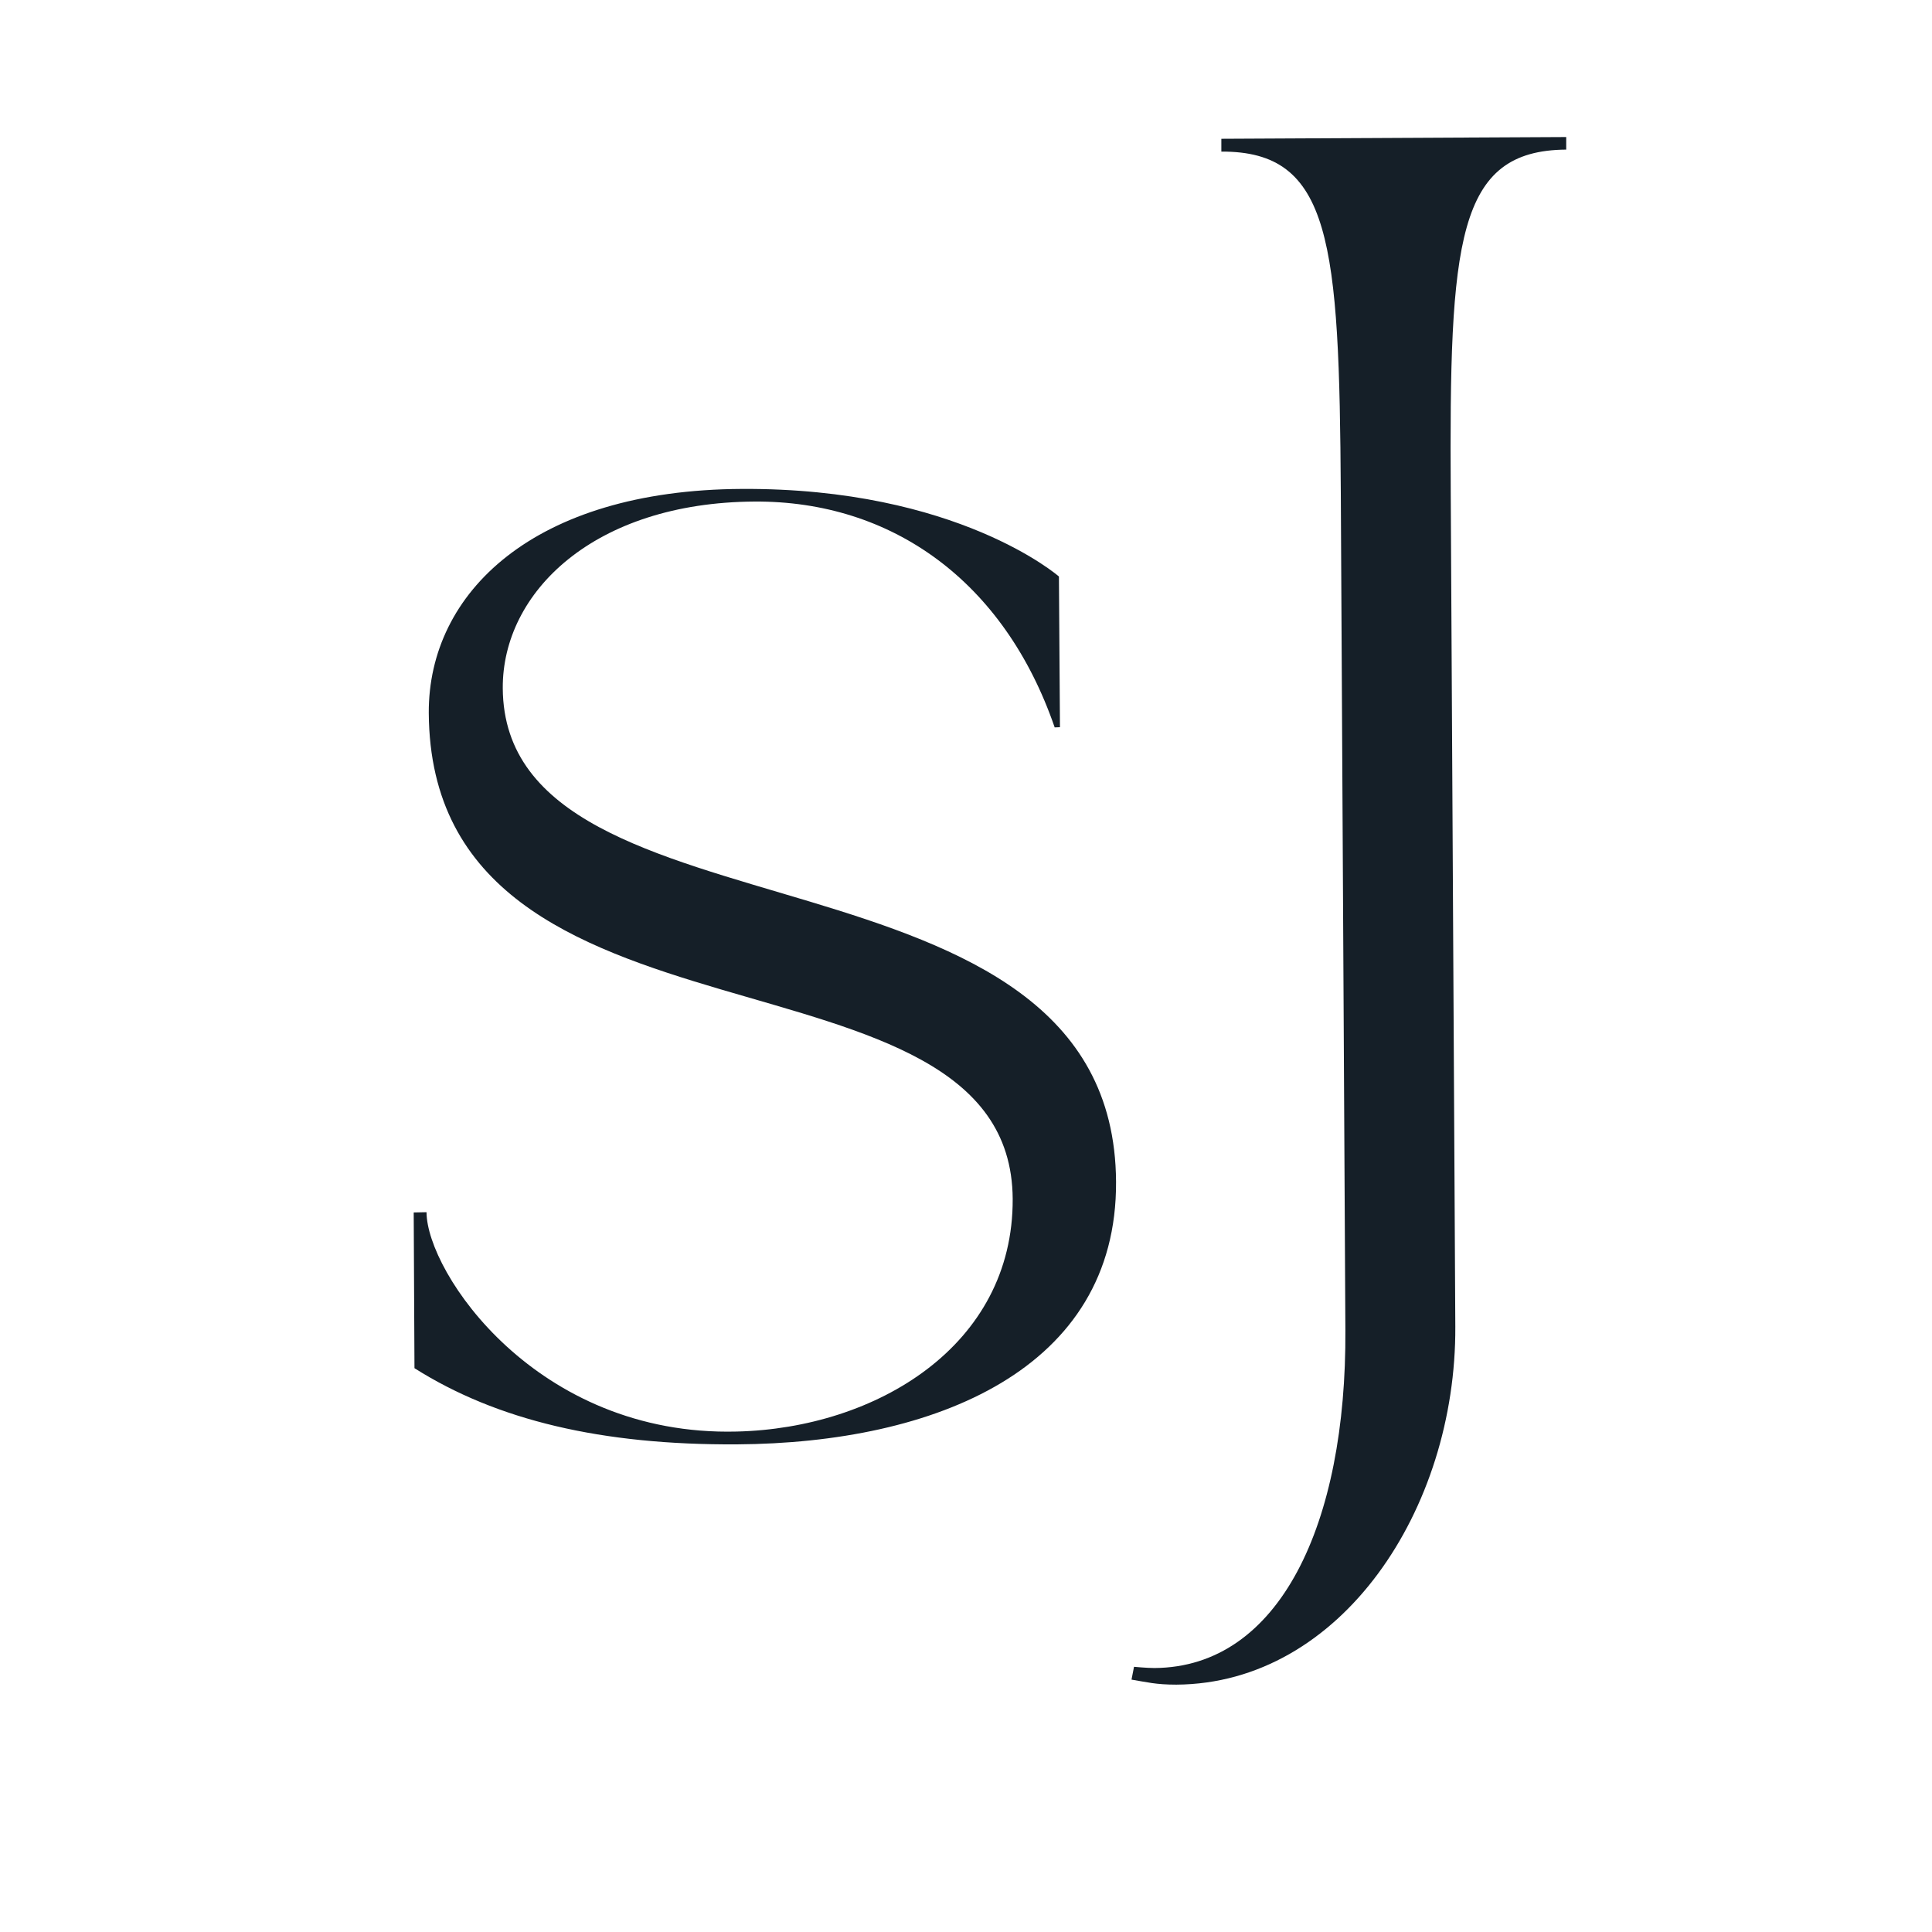
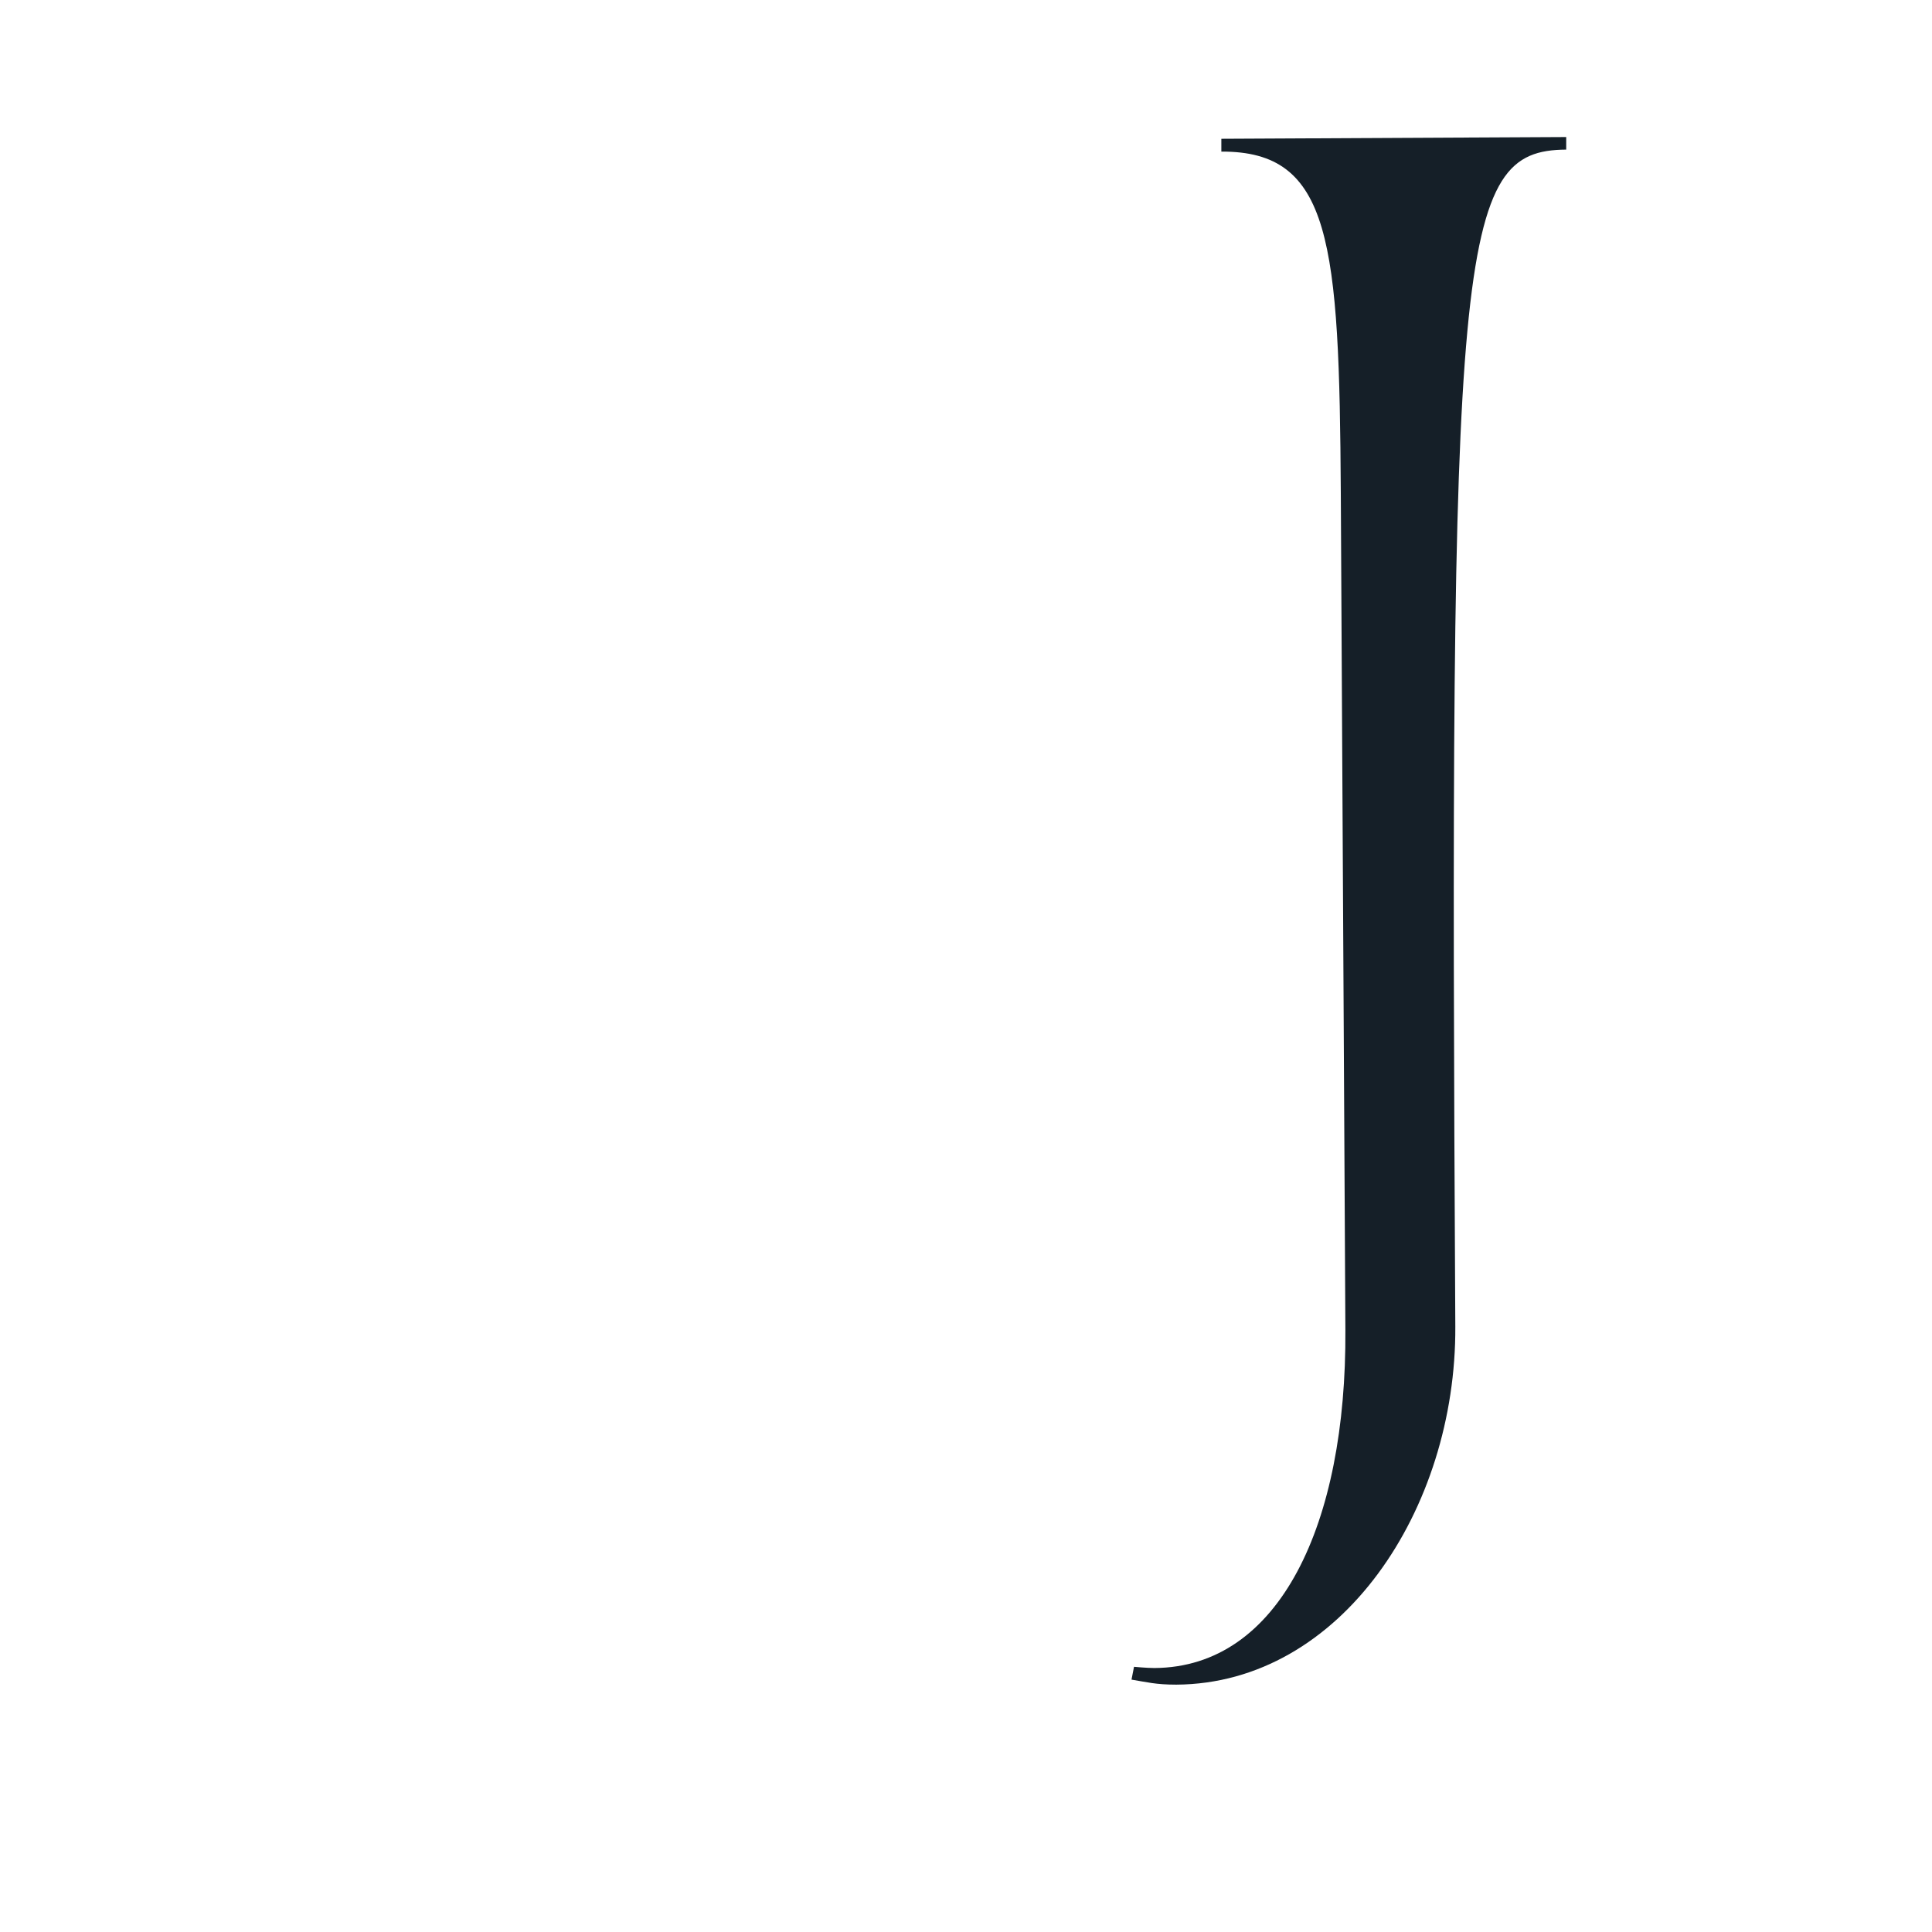
<svg xmlns="http://www.w3.org/2000/svg" width="40" zoomAndPan="magnify" viewBox="0 0 30 30" height="40" preserveAspectRatio="xMidYMid meet" version="1.0">
  <defs>
    <g />
  </defs>
  <g fill="#151f28" fill-opacity="1">
    <g transform="translate(5.252, 22.065)">
      <g>
-         <path d="M 1.184 -0.82 C 2.461 -0.012 4.086 0.375 6.191 0.363 C 9.266 0.344 12.094 -0.801 12.078 -3.715 C 12.047 -9.211 2.578 -7.273 2.555 -11.379 C 2.547 -12.867 3.969 -14.262 6.465 -14.277 C 8.59 -14.289 10.34 -13.047 11.125 -10.77 L 11.207 -10.773 L 11.191 -13.113 C 11.191 -13.113 9.617 -14.492 6.266 -14.473 C 3.035 -14.457 1.398 -12.859 1.406 -10.996 C 1.438 -5.422 10.449 -7.633 10.473 -3.449 C 10.484 -1.168 8.352 0.113 6.188 0.164 C 3.074 0.242 1.375 -2.309 1.371 -3.242 L 1.172 -3.238 Z M 1.184 -0.82 " />
-       </g>
+         </g>
    </g>
  </g>
  <g fill="#151f28" fill-opacity="1">
    <g transform="translate(18.539, 21.991)">
      <g>
-         <path d="M -0.969 4.09 C -0.73 4.129 -0.594 4.168 -0.273 4.168 C 2.285 4.152 4.074 1.445 4.059 -1.391 L 3.988 -14.34 C 3.965 -18.25 4.078 -19.656 5.781 -19.668 L 5.781 -19.863 L 0.426 -19.836 L 0.426 -19.637 C 2.133 -19.645 2.258 -18.238 2.281 -14.332 L 2.352 -1.34 C 2.371 1.672 1.332 3.898 -0.613 3.91 C -0.73 3.91 -0.93 3.891 -0.93 3.891 Z M -0.969 4.09 " />
+         <path d="M -0.969 4.09 C -0.73 4.129 -0.594 4.168 -0.273 4.168 C 2.285 4.152 4.074 1.445 4.059 -1.391 C 3.965 -18.25 4.078 -19.656 5.781 -19.668 L 5.781 -19.863 L 0.426 -19.836 L 0.426 -19.637 C 2.133 -19.645 2.258 -18.238 2.281 -14.332 L 2.352 -1.34 C 2.371 1.672 1.332 3.898 -0.613 3.91 C -0.73 3.91 -0.93 3.891 -0.93 3.891 Z M -0.969 4.09 " />
      </g>
    </g>
  </g>
</svg>